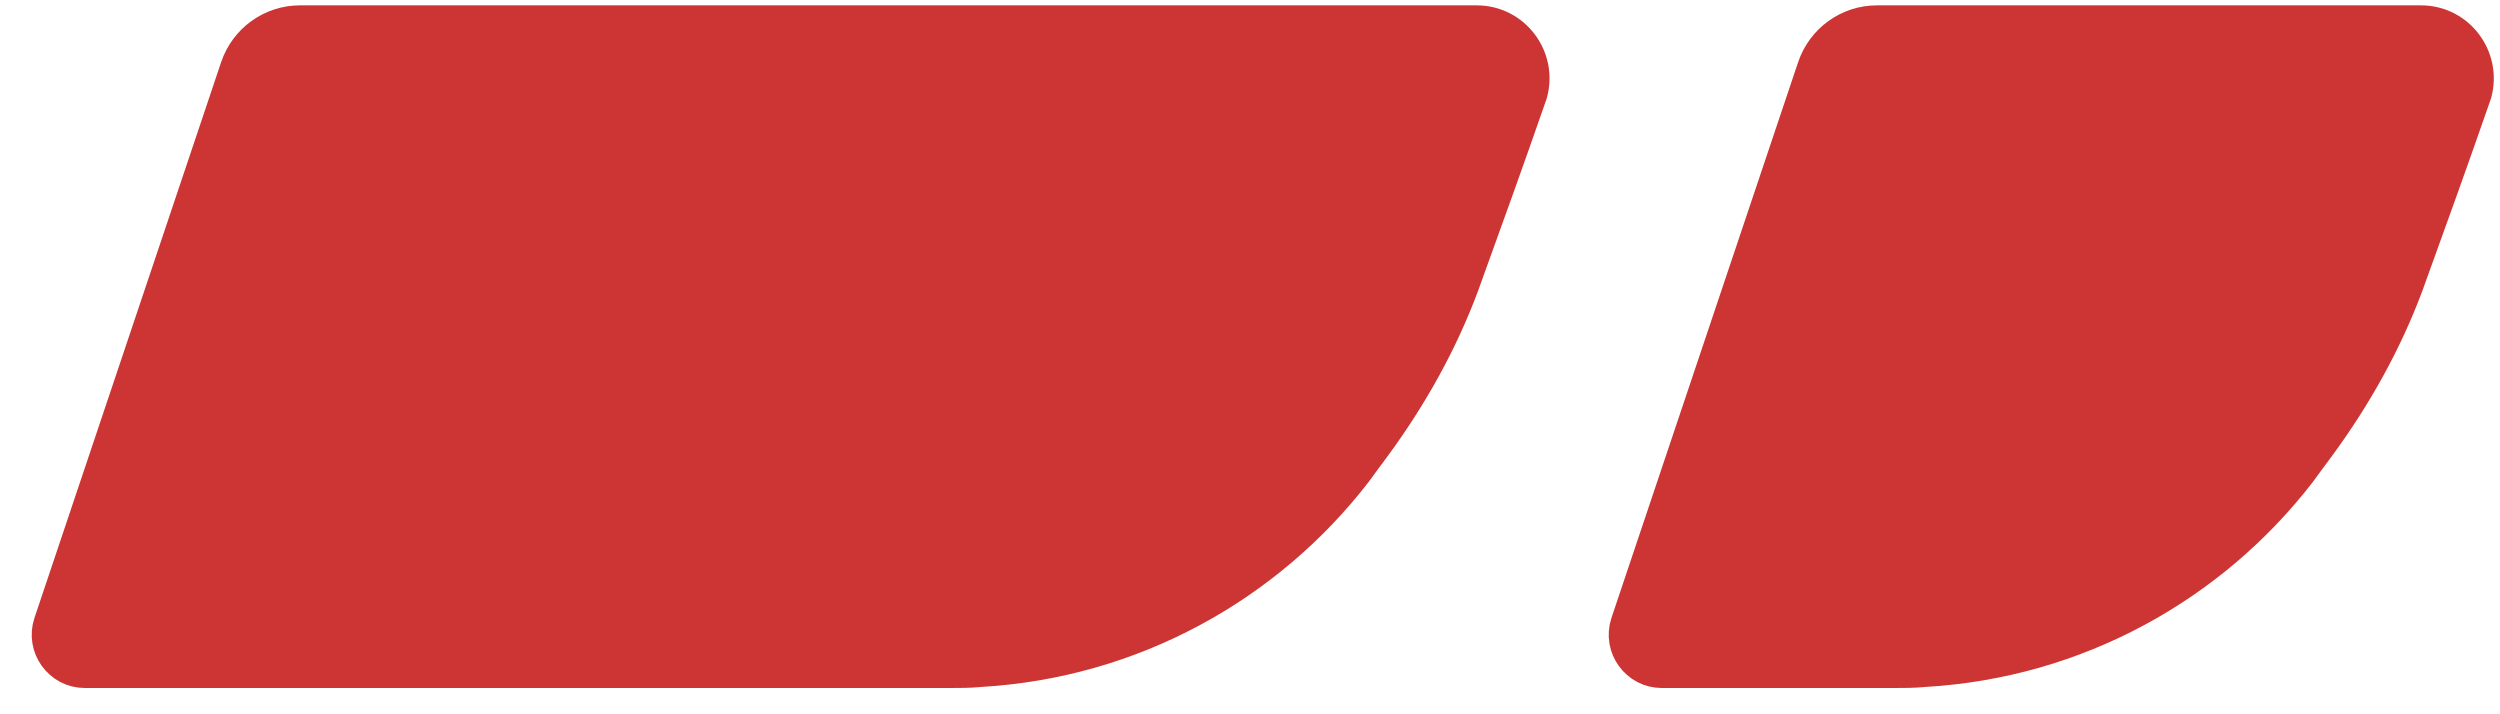
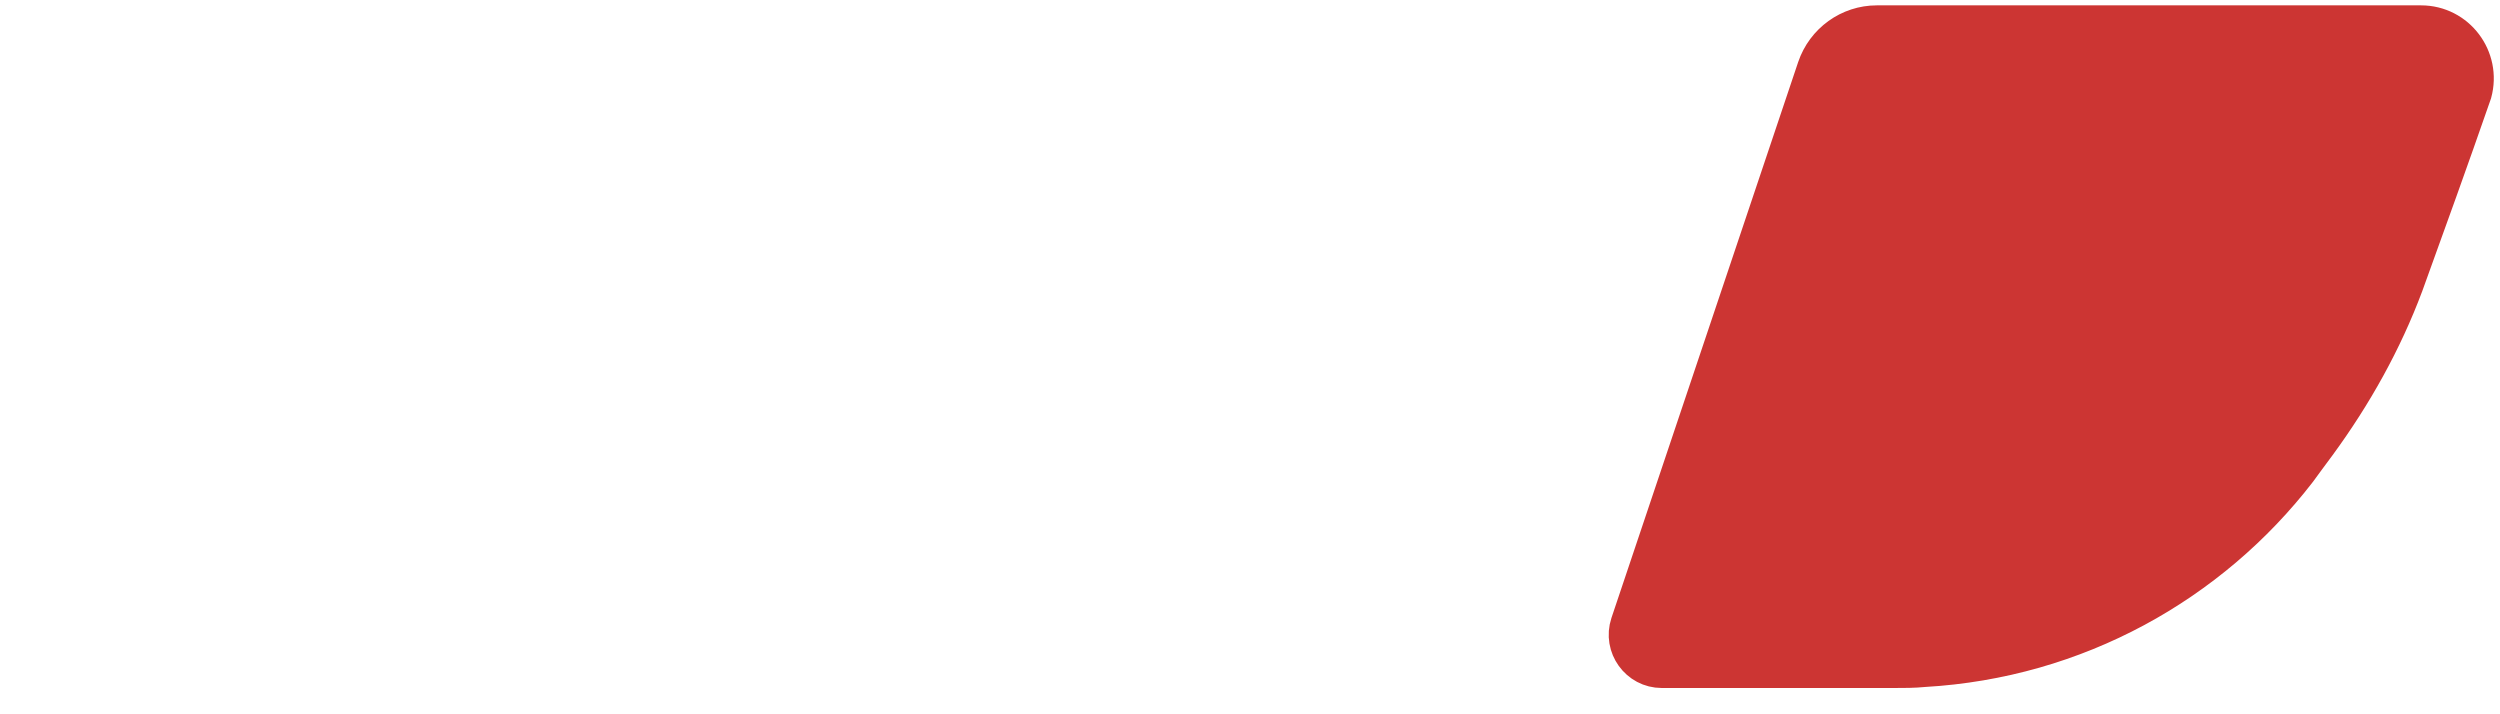
<svg xmlns="http://www.w3.org/2000/svg" width="35" height="10" viewBox="0 0 35 10" fill="none">
  <path d="M33.898 0.311H26.276C25.88 0.311 25.526 0.566 25.398 0.944L22.784 8.726C22.675 9.057 22.921 9.396 23.265 9.396H26.512C26.654 9.396 26.795 9.396 26.937 9.382C29.075 9.259 30.963 8.198 32.194 6.602C32.194 6.602 32.435 6.272 32.468 6.23C32.973 5.54 33.393 4.79 33.691 3.992C34.007 3.119 34.328 2.232 34.649 1.307C34.785 0.807 34.413 0.311 33.894 0.311H33.898Z" fill="#CC3533" stroke="#CC3533" stroke-width="0.472" stroke-miterlimit="10" />
-   <path d="M20.679 0.311H4.198C3.802 0.311 3.448 0.566 3.32 0.944L0.706 8.726C0.597 9.057 0.843 9.396 1.187 9.396H13.293C13.434 9.396 13.576 9.396 13.717 9.382C15.855 9.259 17.743 8.198 18.975 6.602C18.975 6.602 19.216 6.272 19.249 6.23C19.754 5.54 20.174 4.79 20.471 3.992C20.787 3.119 21.108 2.232 21.429 1.307C21.566 0.807 21.193 0.311 20.674 0.311H20.679Z" fill="#CC3533" stroke="#CC3533" stroke-width="0.472" stroke-miterlimit="10" />
</svg>